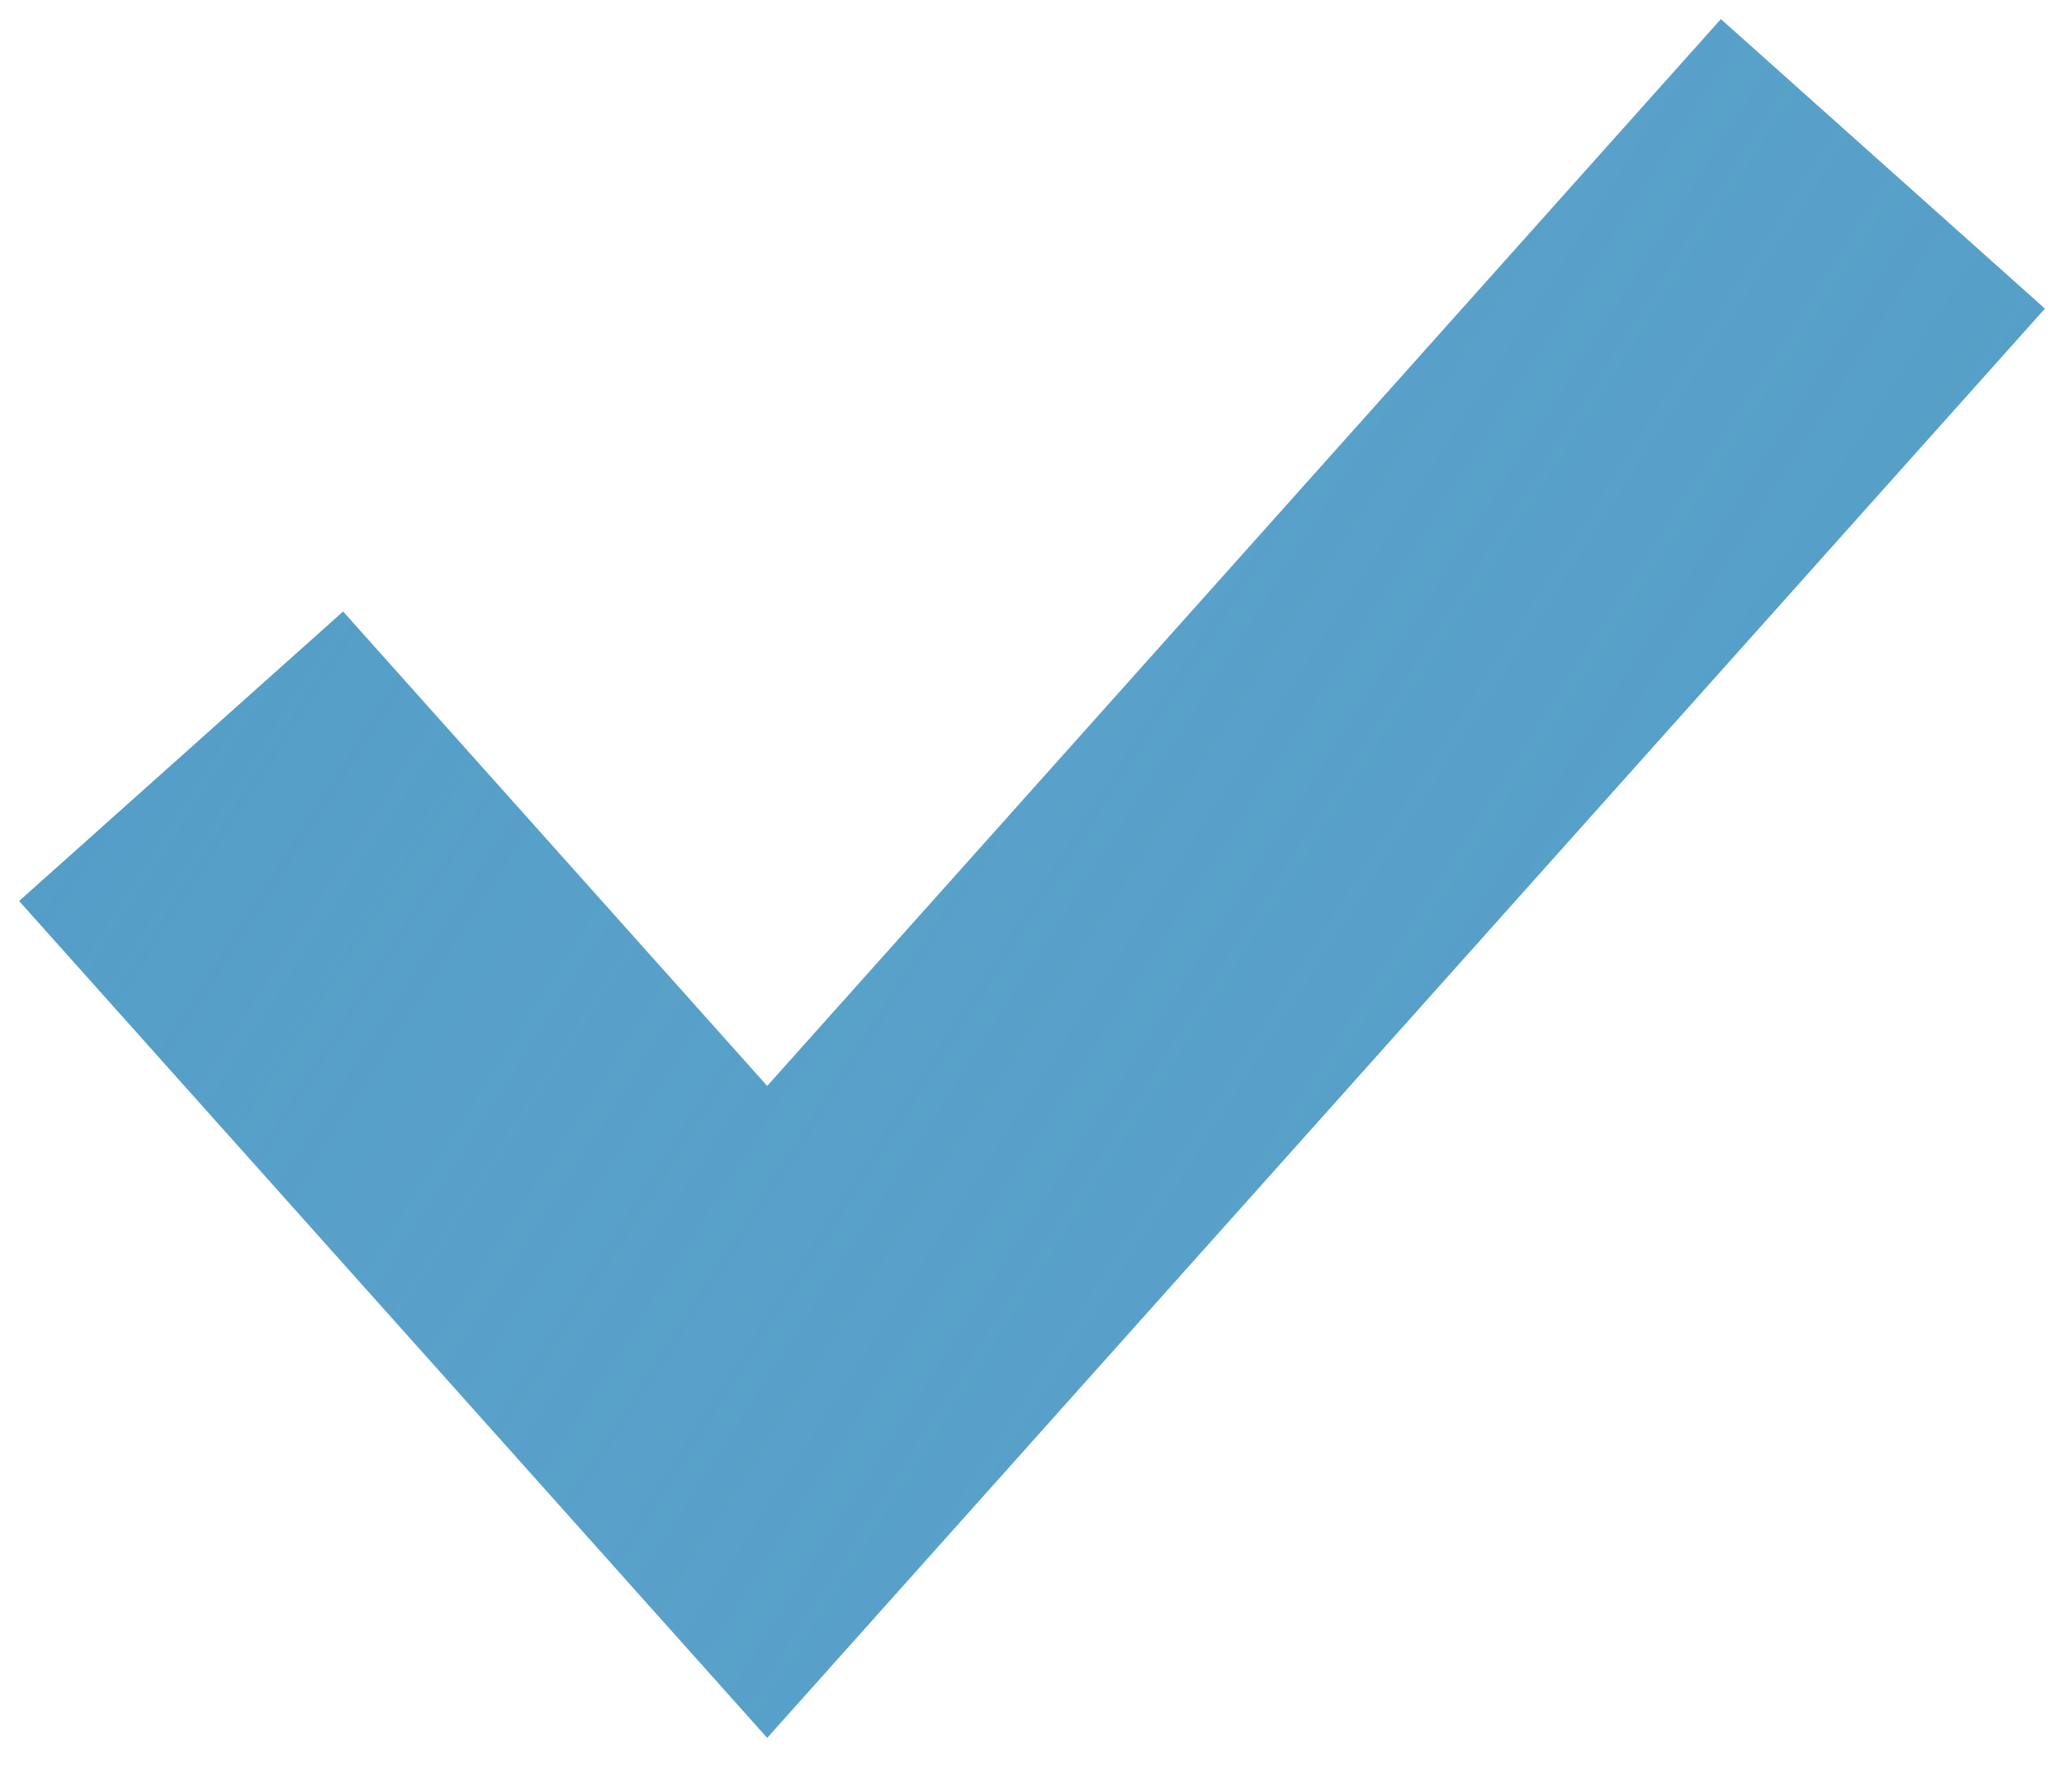
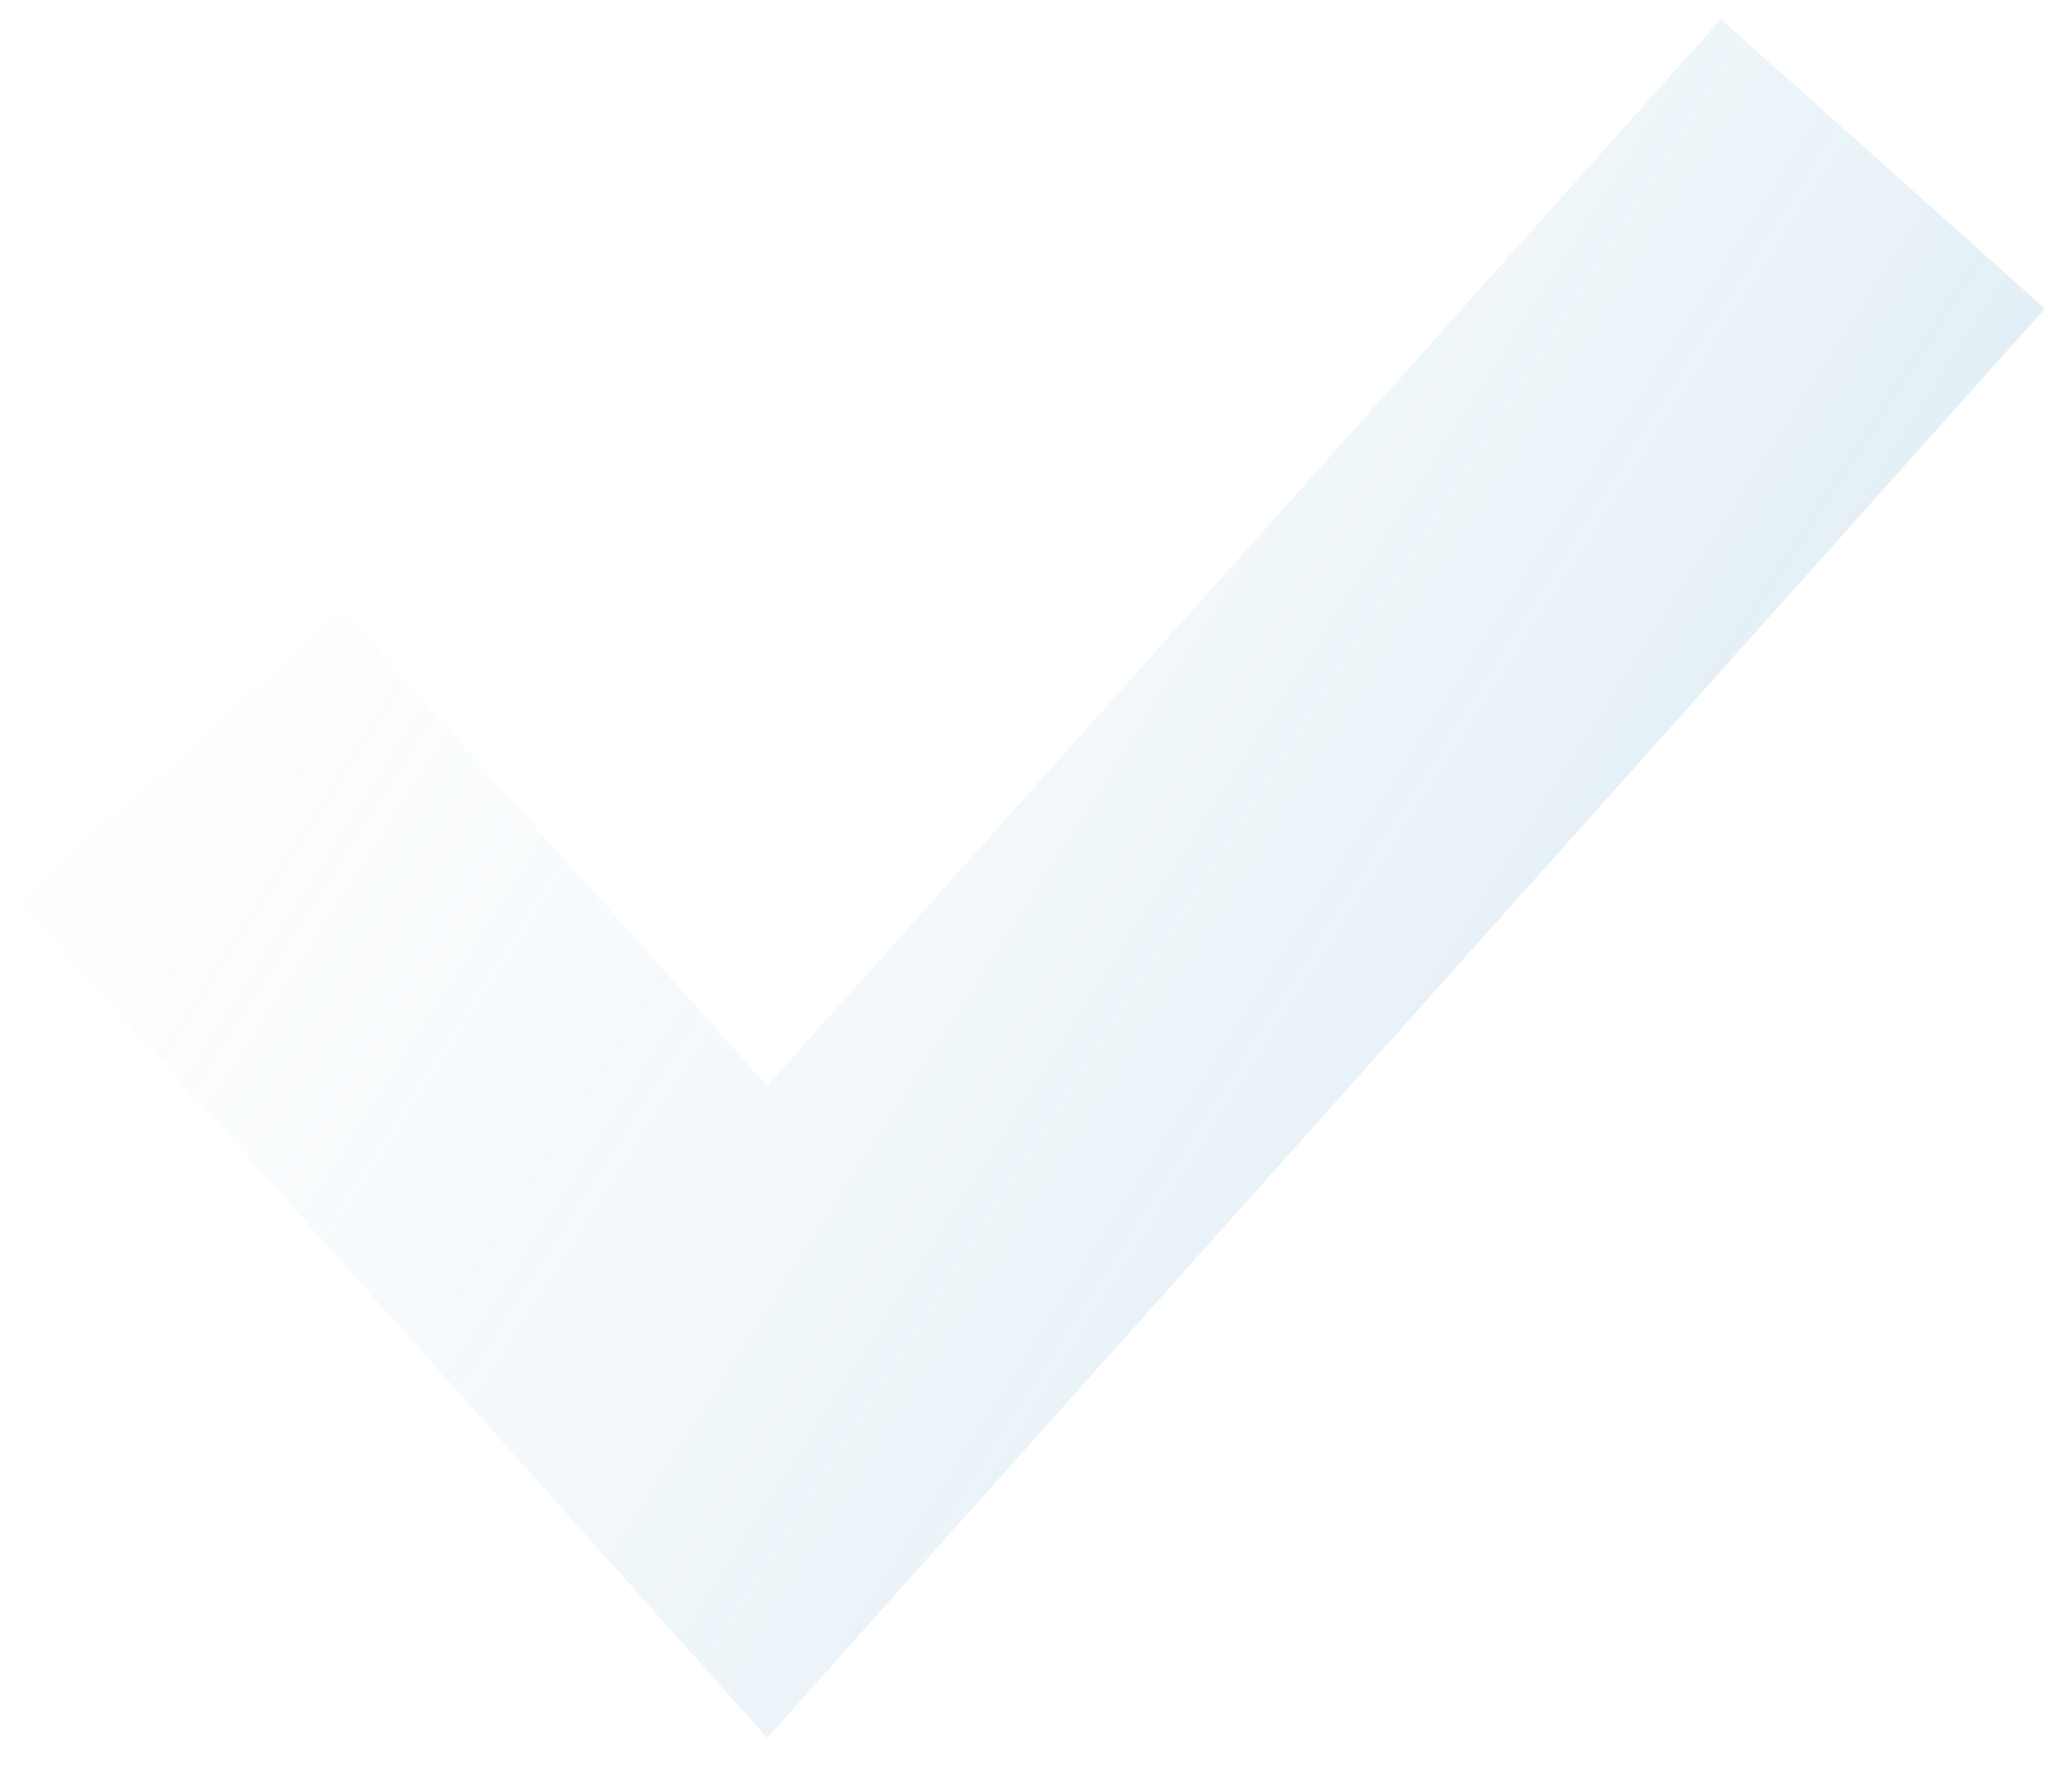
<svg xmlns="http://www.w3.org/2000/svg" width="38" height="33" viewBox="0 0 38 33" fill="none">
-   <path d="M32 6L14.125 26L6 16.909" stroke="#4B99C5" stroke-width="8" stroke-linecap="square" />
  <path d="M32 6L14.125 26L6 16.909" stroke="url(#paint0_linear_5_93)" stroke-opacity="0.3" stroke-width="8" stroke-linecap="square" />
  <defs>
    <linearGradient id="paint0_linear_5_93" x1="-1.129" y1="1.6" x2="39.709" y2="27.716" gradientUnits="userSpaceOnUse">
      <stop stop-color="white" stop-opacity="0" />
      <stop offset="1" stop-color="#4B99C5" />
    </linearGradient>
  </defs>
</svg>